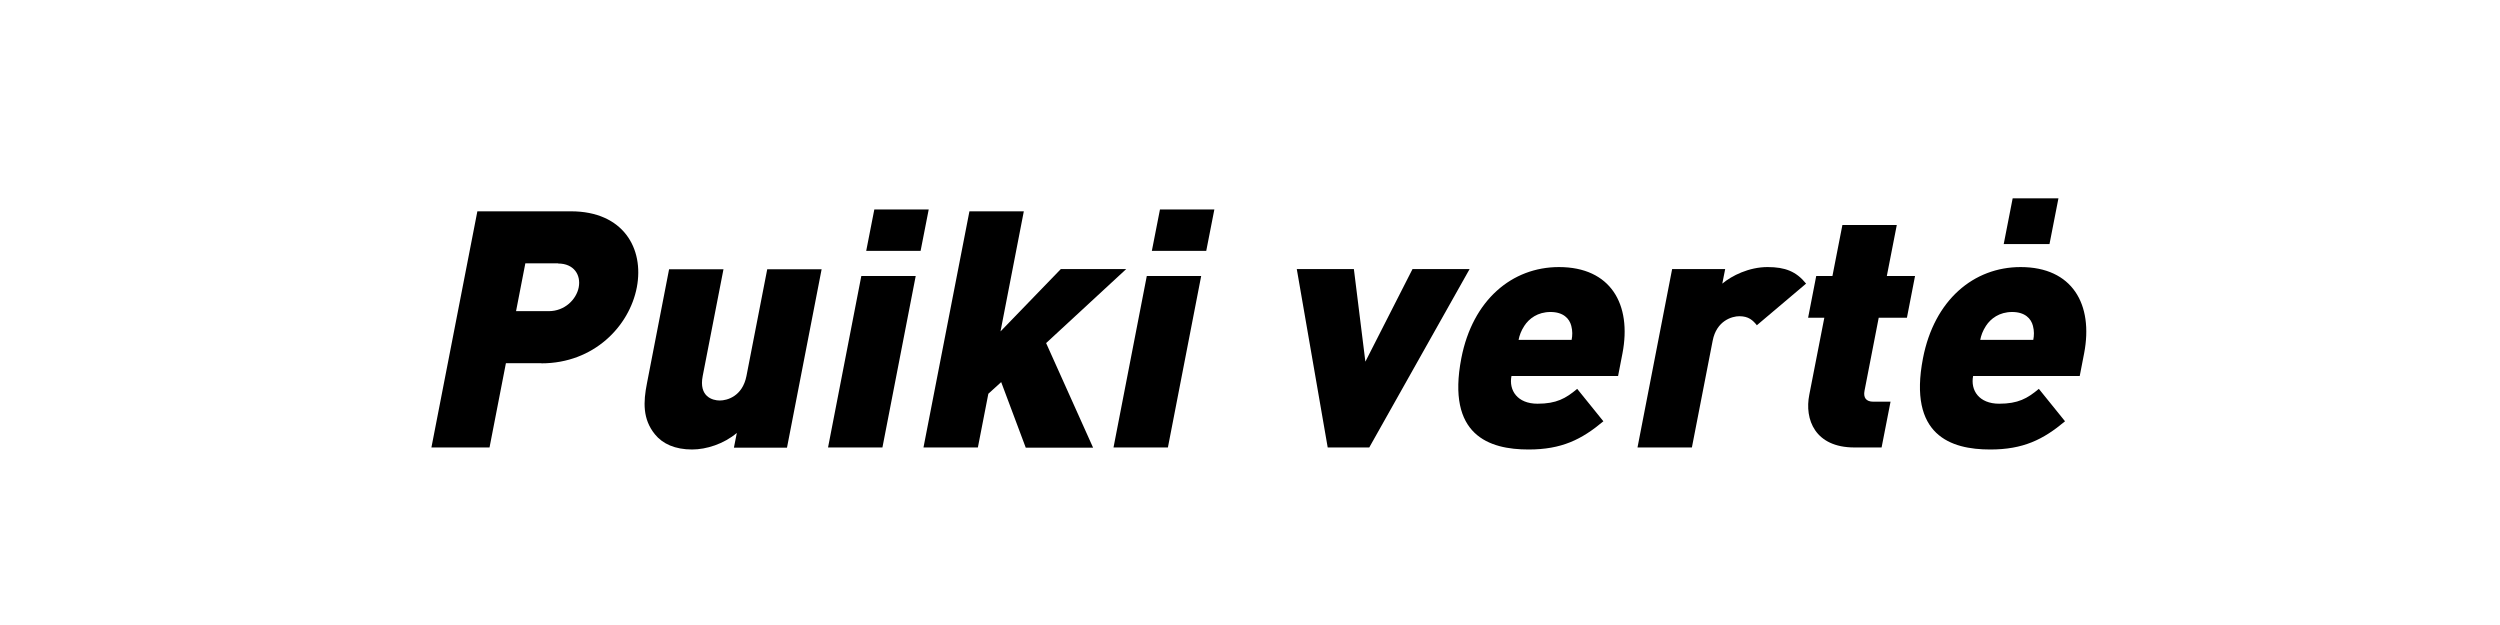
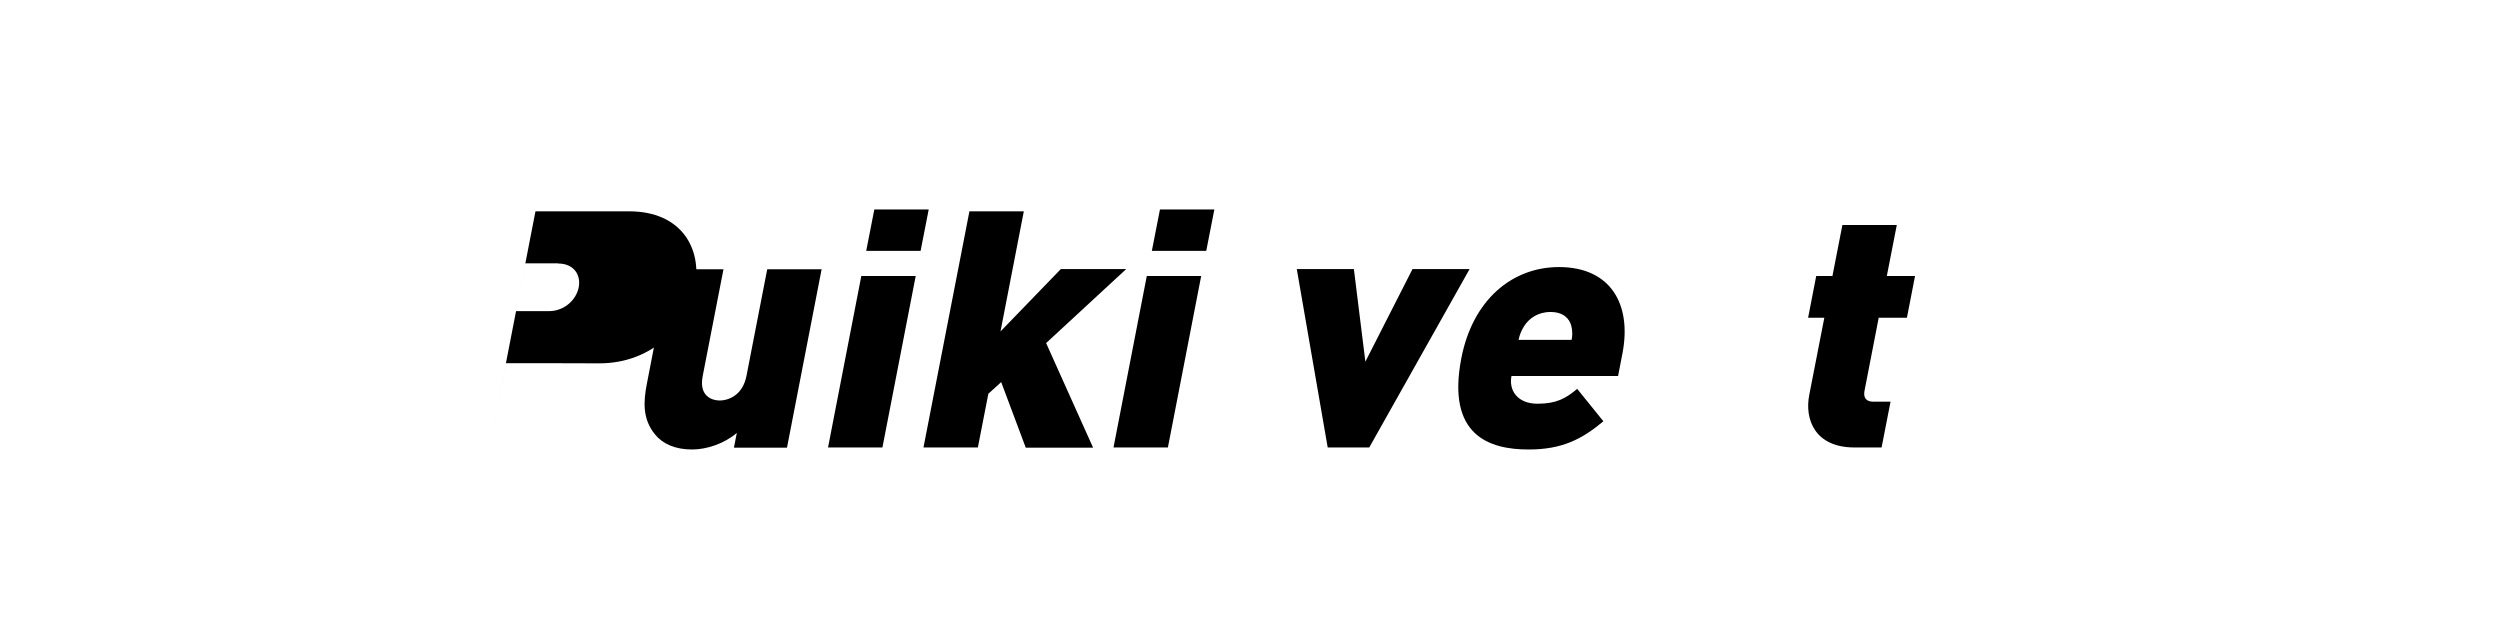
<svg xmlns="http://www.w3.org/2000/svg" id="Layer_1" data-name="Layer 1" viewBox="0 0 148 37">
-   <path d="M32.05,21.5h-2.1l-.97,4.99h-3.44l2.72-13.98h5.54c3.1,0,4.34,2.2,3.9,4.5s-2.54,4.5-5.65,4.5ZM33.04,15.59h-1.94l-.55,2.83h1.94c.94,0,1.63-.69,1.77-1.41.14-.73-.28-1.41-1.22-1.41Z" />
+   <path d="M32.05,21.5h-2.1l-.97,4.99l2.72-13.98h5.54c3.1,0,4.34,2.2,3.9,4.5s-2.54,4.5-5.65,4.5ZM33.04,15.59h-1.94l-.55,2.83h1.94c.94,0,1.63-.69,1.77-1.41.14-.73-.28-1.41-1.22-1.41Z" />
  <path d="M43.45,26.49l.17-.86c-.77.65-1.8.98-2.65.98-1,0-1.74-.33-2.2-.9-.73-.9-.69-1.91-.47-3.02l1.31-6.75h3.22l-1.23,6.32c-.24,1.22.58,1.45,1.01,1.45s1.34-.24,1.58-1.45l1.23-6.32h3.22l-2.05,10.56h-3.14Z" />
  <path d="M49.02,26.49l1.97-10.15h3.22l-1.97,10.15h-3.22ZM51.28,14.85l.48-2.45h3.22l-.48,2.45h-3.22Z" />
  <path d="M60.72,26.49l-1.45-3.87-.76.69-.62,3.18h-3.22l2.72-13.98h3.22l-1.38,7.11,3.57-3.69h3.87l-4.74,4.38,2.78,6.19h-3.99Z" />
  <path d="M65.92,26.49l1.97-10.15h3.22l-1.97,10.15h-3.22ZM68.19,14.85l.48-2.45h3.22l-.48,2.45h-3.22Z" />
  <path d="M81.06,26.49h-2.46l-1.83-10.56h3.38l.68,5.48,2.79-5.48h3.38l-5.94,10.56Z" />
  <path d="M89.48,22.25c-.17.86.35,1.65,1.54,1.65,1.12,0,1.67-.31,2.35-.88l1.55,1.92c-1.29,1.08-2.47,1.67-4.43,1.67-2.34,0-4.86-.84-3.98-5.4.67-3.46,3.01-5.4,5.78-5.4,3.06,0,4.32,2.2,3.76,5.11l-.26,1.34h-6.32ZM93.02,19.29c-.11-.43-.47-.82-1.23-.82s-1.27.39-1.55.82c-.19.29-.29.57-.34.83h3.14c.05-.25.06-.53-.02-.83Z" />
-   <path d="M104.02,19.27c-.25-.31-.5-.55-1.05-.55-.43,0-1.35.26-1.58,1.45l-1.23,6.32h-3.22l2.05-10.56h3.14l-.17.86c.56-.47,1.58-.98,2.68-.98,1.04,0,1.7.26,2.28.98l-2.92,2.47Z" />
  <path d="M109.78,26.49c-2.34,0-2.96-1.67-2.67-3.12l.89-4.56h-.96l.48-2.47h.96l.59-3.02h3.22l-.59,3.02h1.67l-.48,2.47h-1.67l-.84,4.32c-.08.41.09.65.52.65h1.02l-.53,2.71h-1.61Z" />
-   <path d="M116.81,22.25c-.17.86.35,1.65,1.54,1.65,1.12,0,1.67-.31,2.35-.88l1.55,1.92c-1.29,1.08-2.47,1.67-4.43,1.67-2.34,0-4.86-.84-3.98-5.4.67-3.46,3.01-5.4,5.78-5.4,3.06,0,4.32,2.2,3.76,5.11l-.26,1.34h-6.32ZM120.35,19.29c-.11-.43-.47-.82-1.23-.82s-1.27.39-1.55.82c-.19.29-.29.57-.34.83h3.14c.05-.25.06-.53-.02-.83ZM118.62,14.45l.53-2.71h2.71l-.53,2.71h-2.71Z" />
</svg>